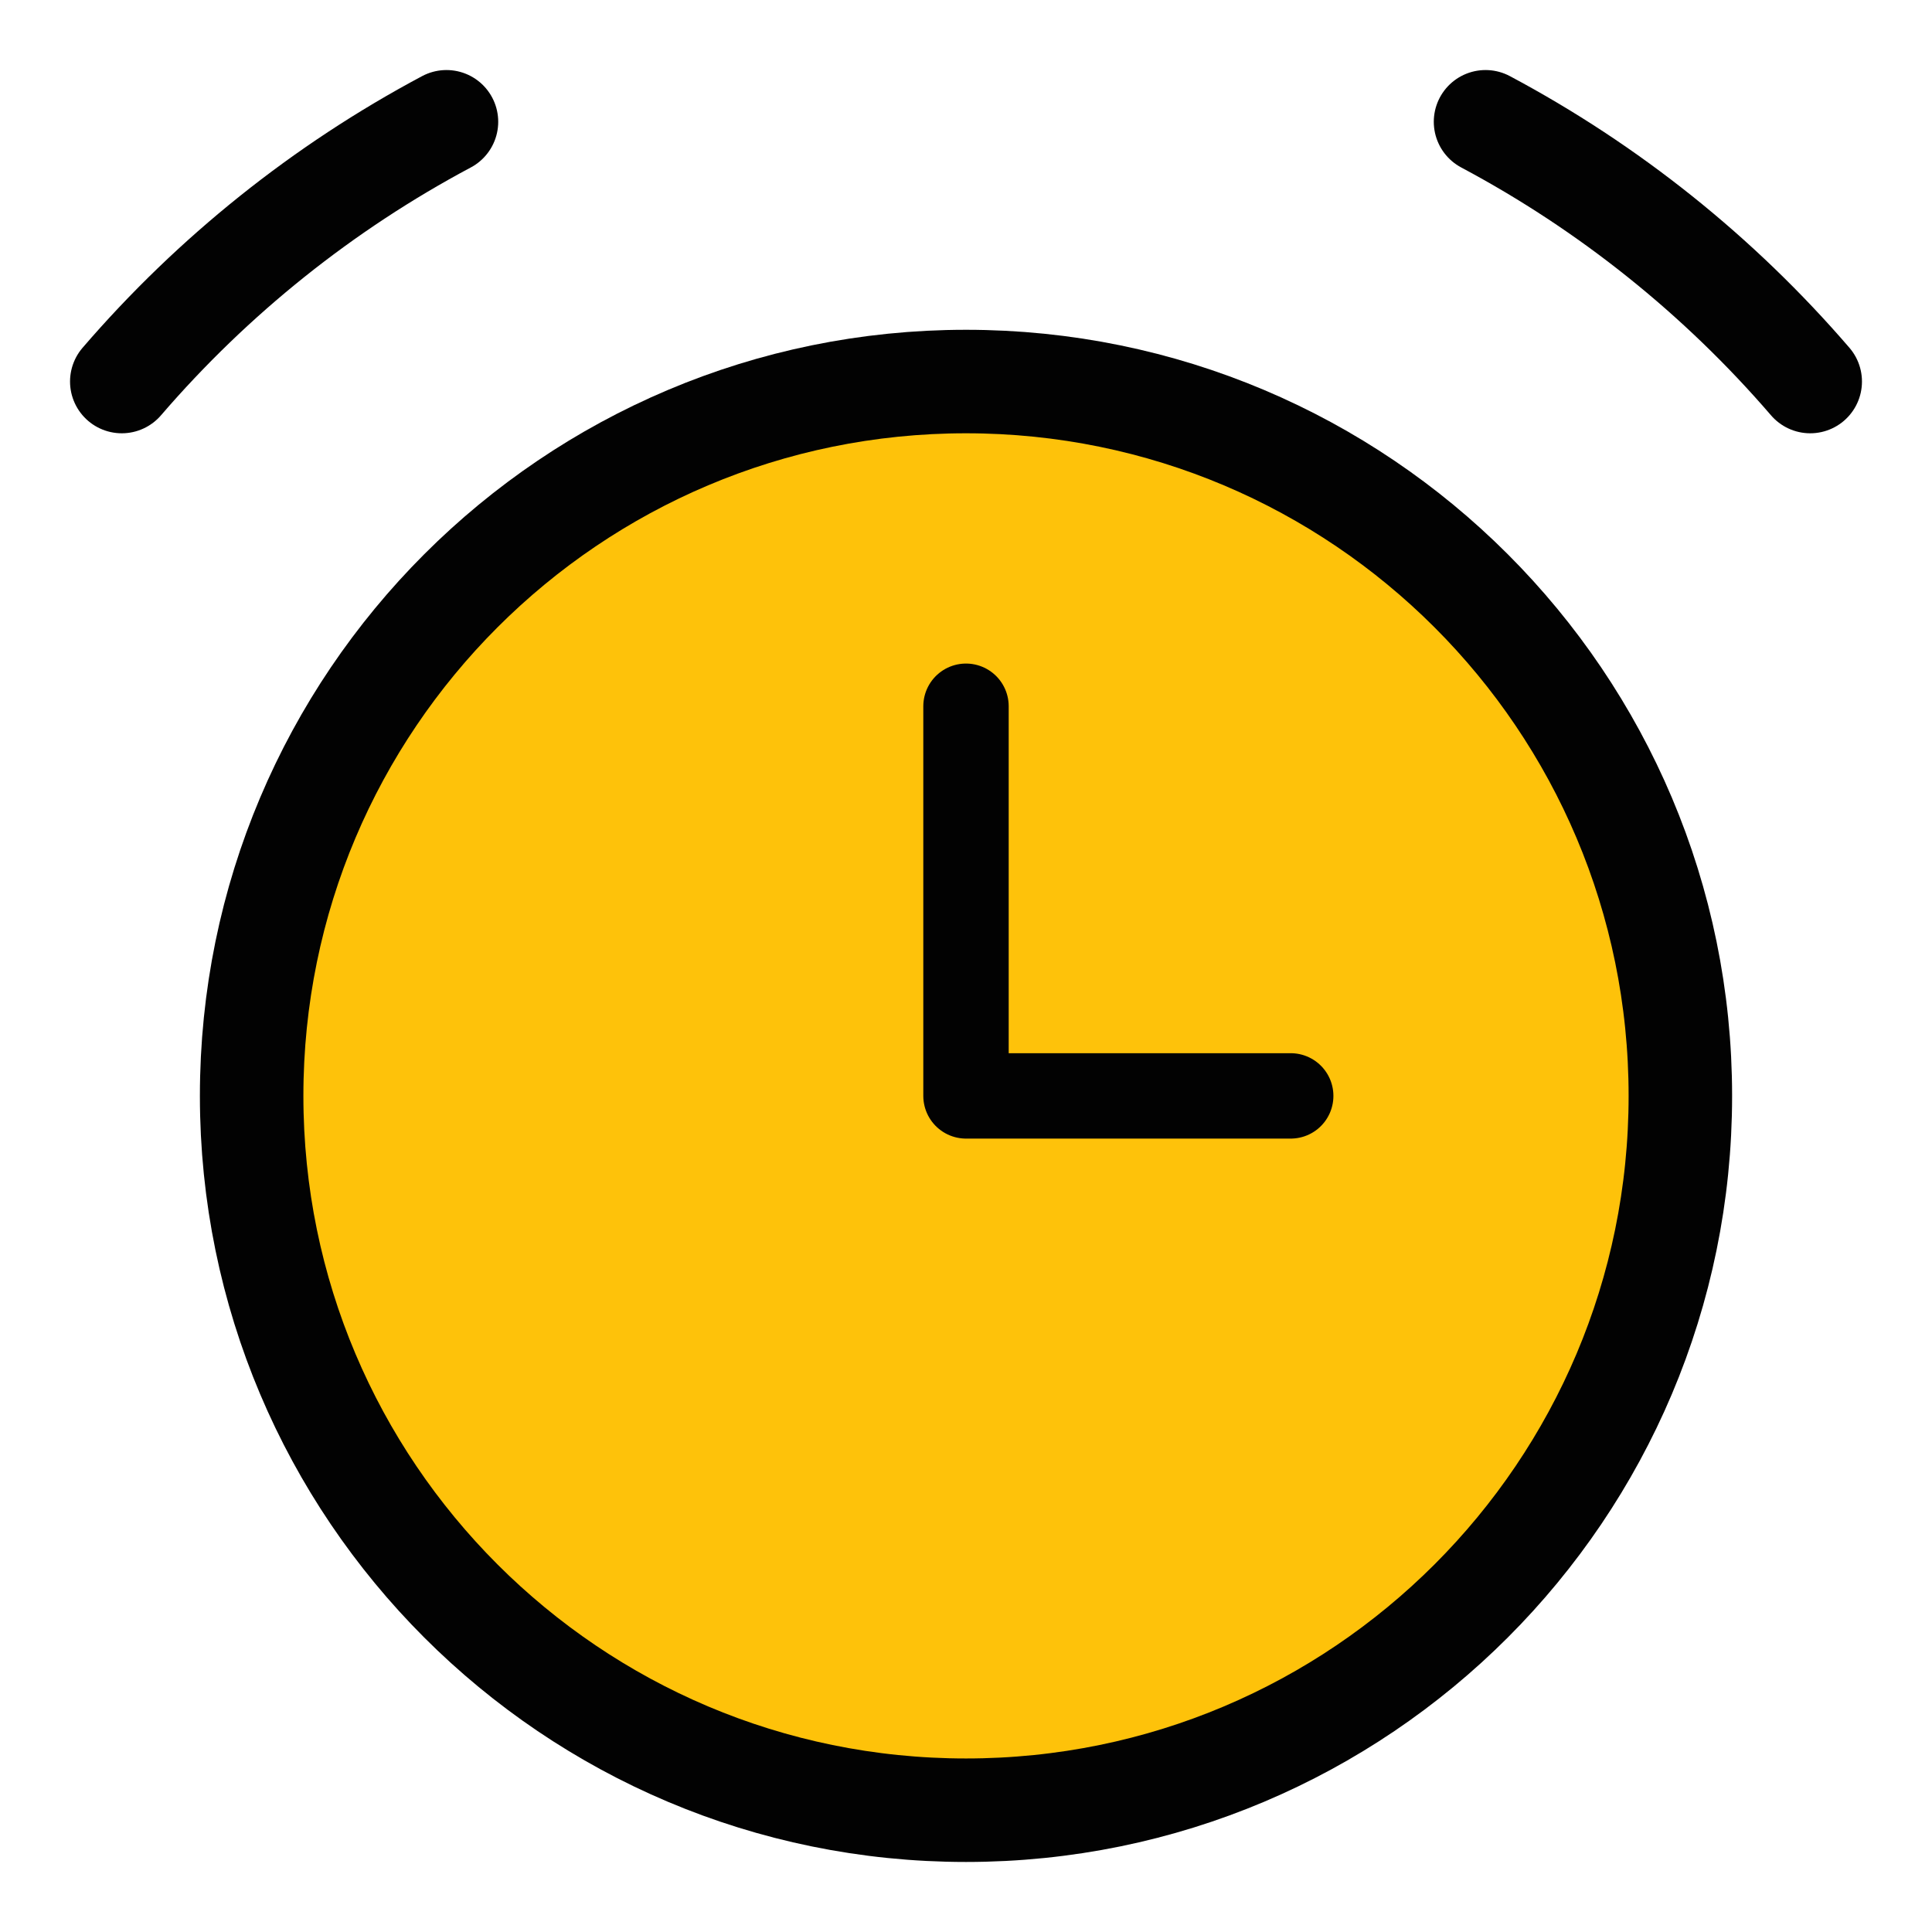
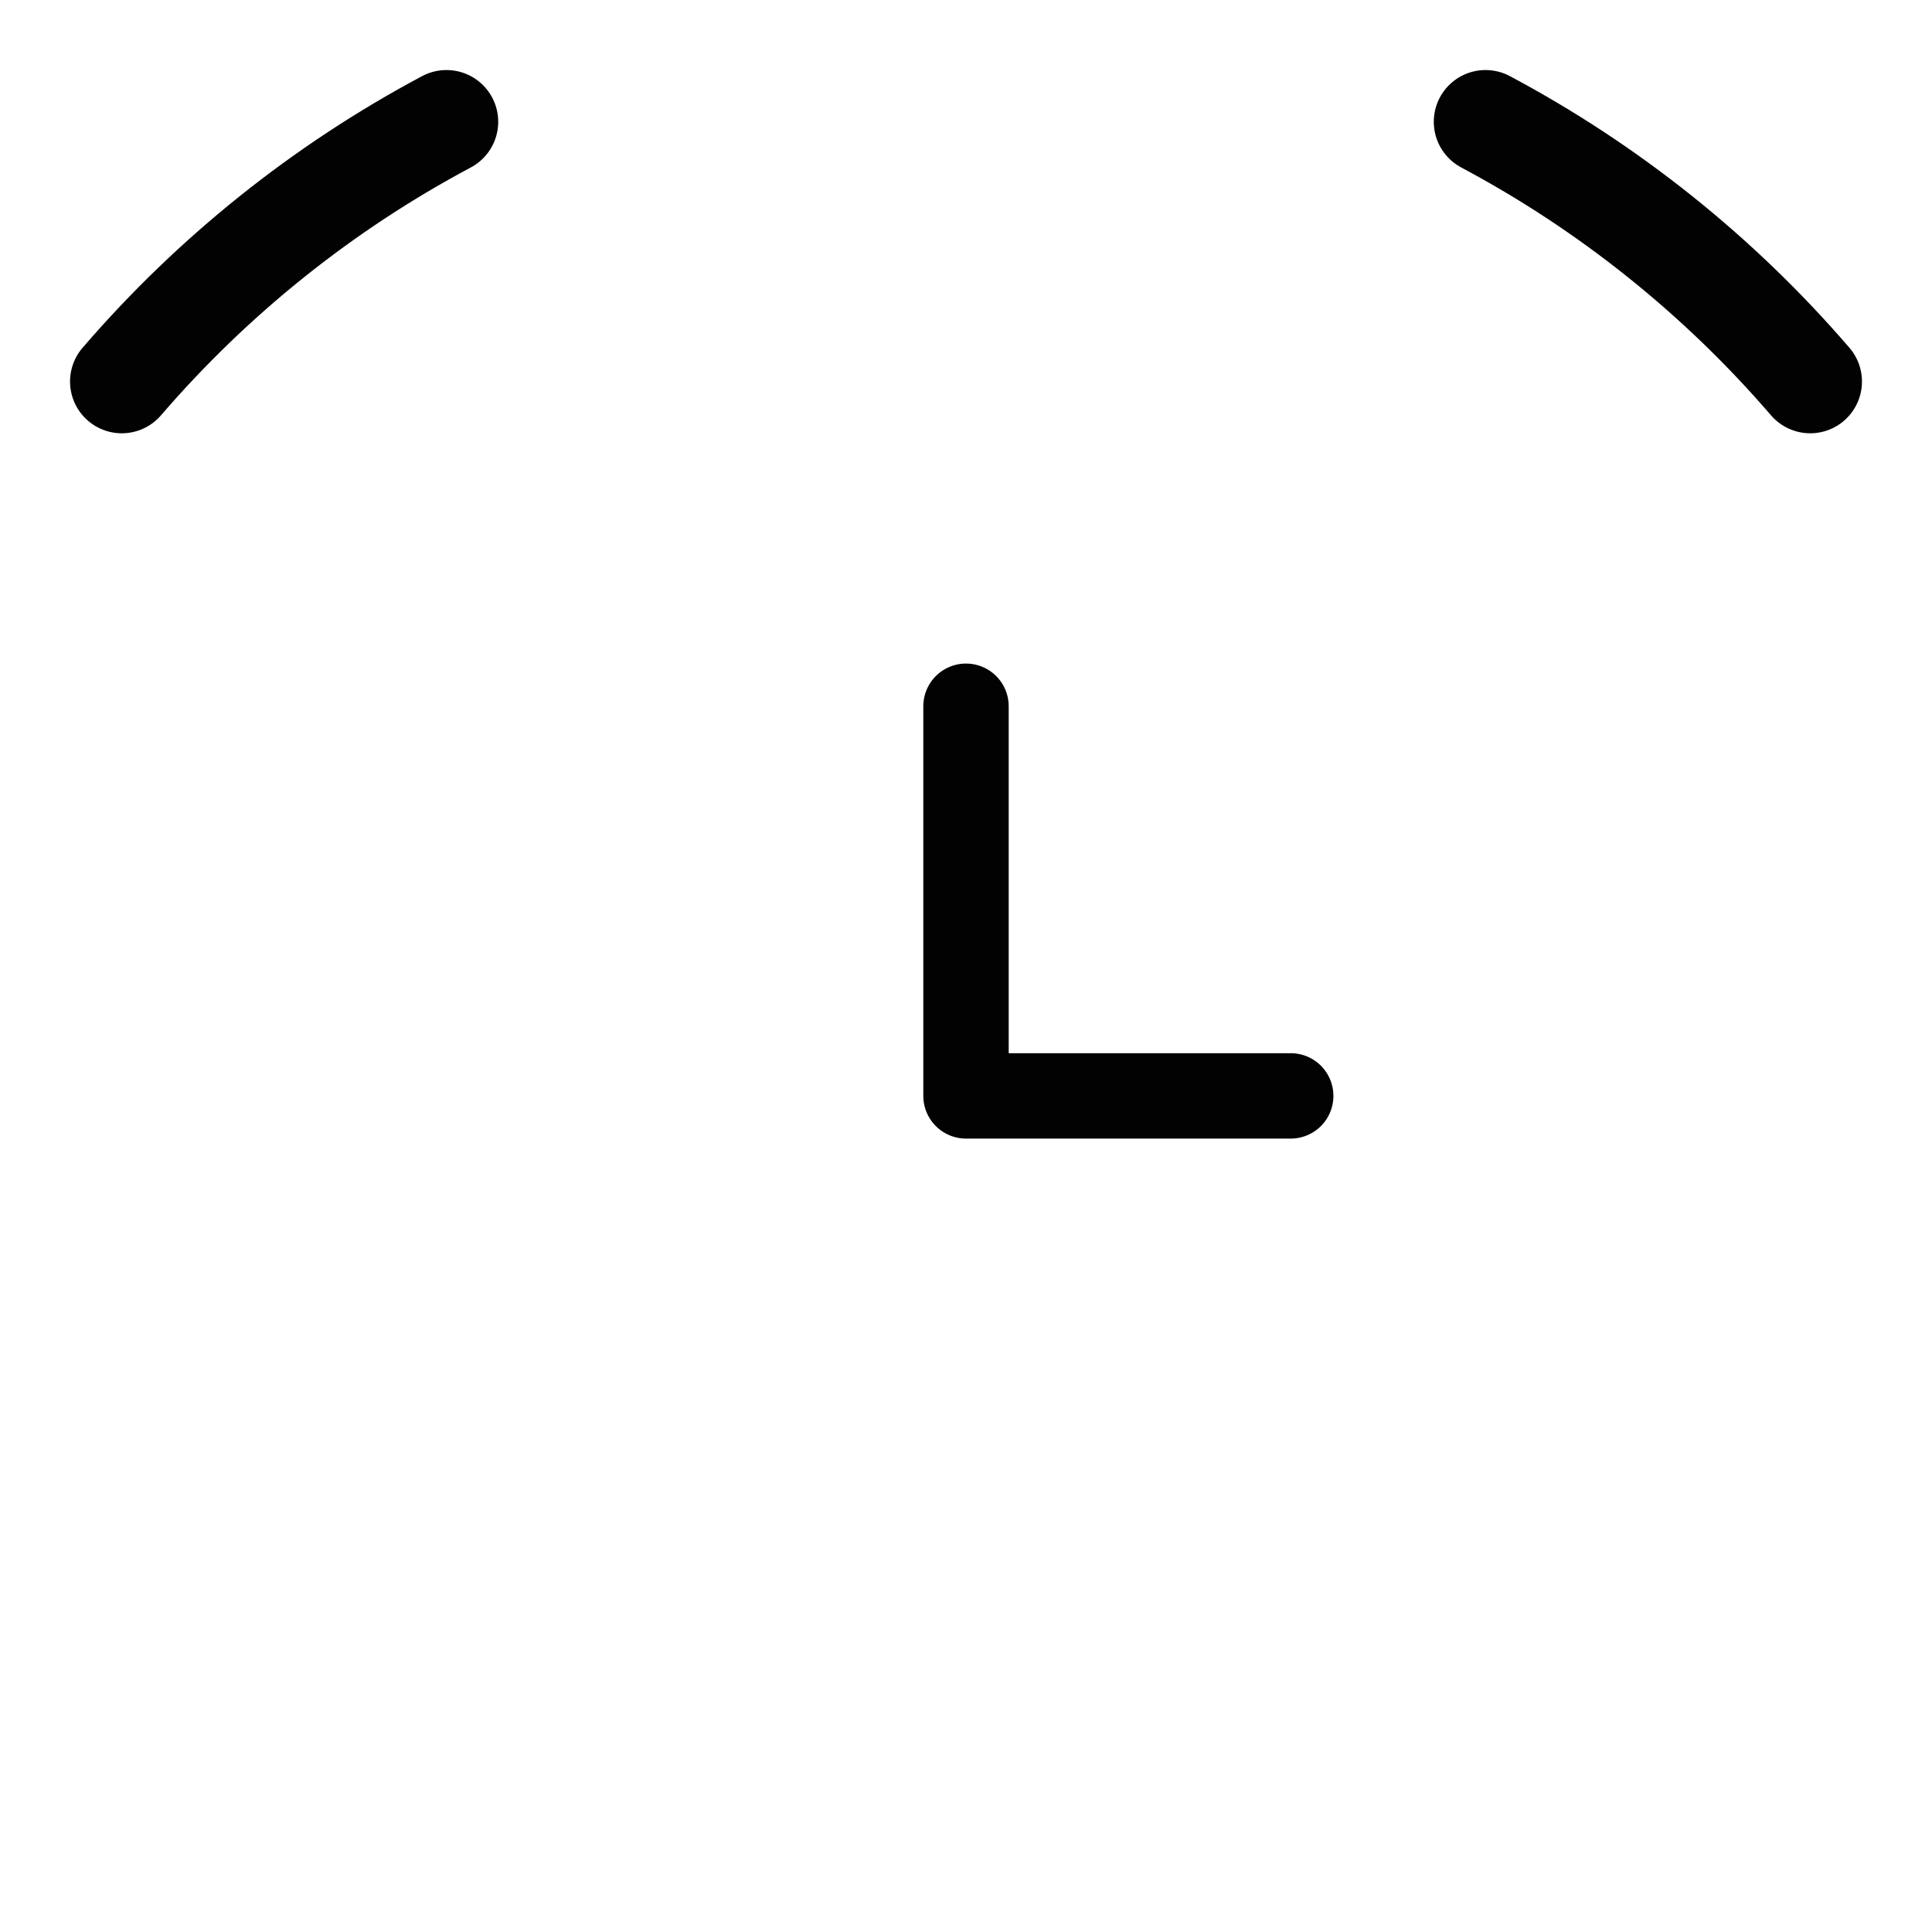
<svg xmlns="http://www.w3.org/2000/svg" fill="none" viewBox="0 0 56 56" height="56" width="56">
-   <path stroke-linejoin="round" stroke-linecap="round" stroke-width="3" stroke="#020202" fill="#FEC20A" d="M28 52.47C39.435 52.47 48.706 43.2 48.706 31.765C48.706 20.329 39.435 11.059 28 11.059C16.565 11.059 7.294 20.329 7.294 31.765C7.294 43.2 16.565 52.47 28 52.47Z" />
  <path stroke-linejoin="round" stroke-linecap="round" stroke-width="3" stroke="#020202" d="M3.53 11.059C6.174 7.988 9.365 5.435 12.941 3.53" />
  <path stroke-linejoin="round" stroke-linecap="round" stroke-width="3" stroke="#020202" d="M52.47 11.059C49.826 7.988 46.635 5.435 43.059 3.53" />
  <path stroke-linejoin="round" stroke-linecap="round" stroke-width="2.475" stroke="#020202" d="M28 20.471V31.765H37.412" />
</svg>